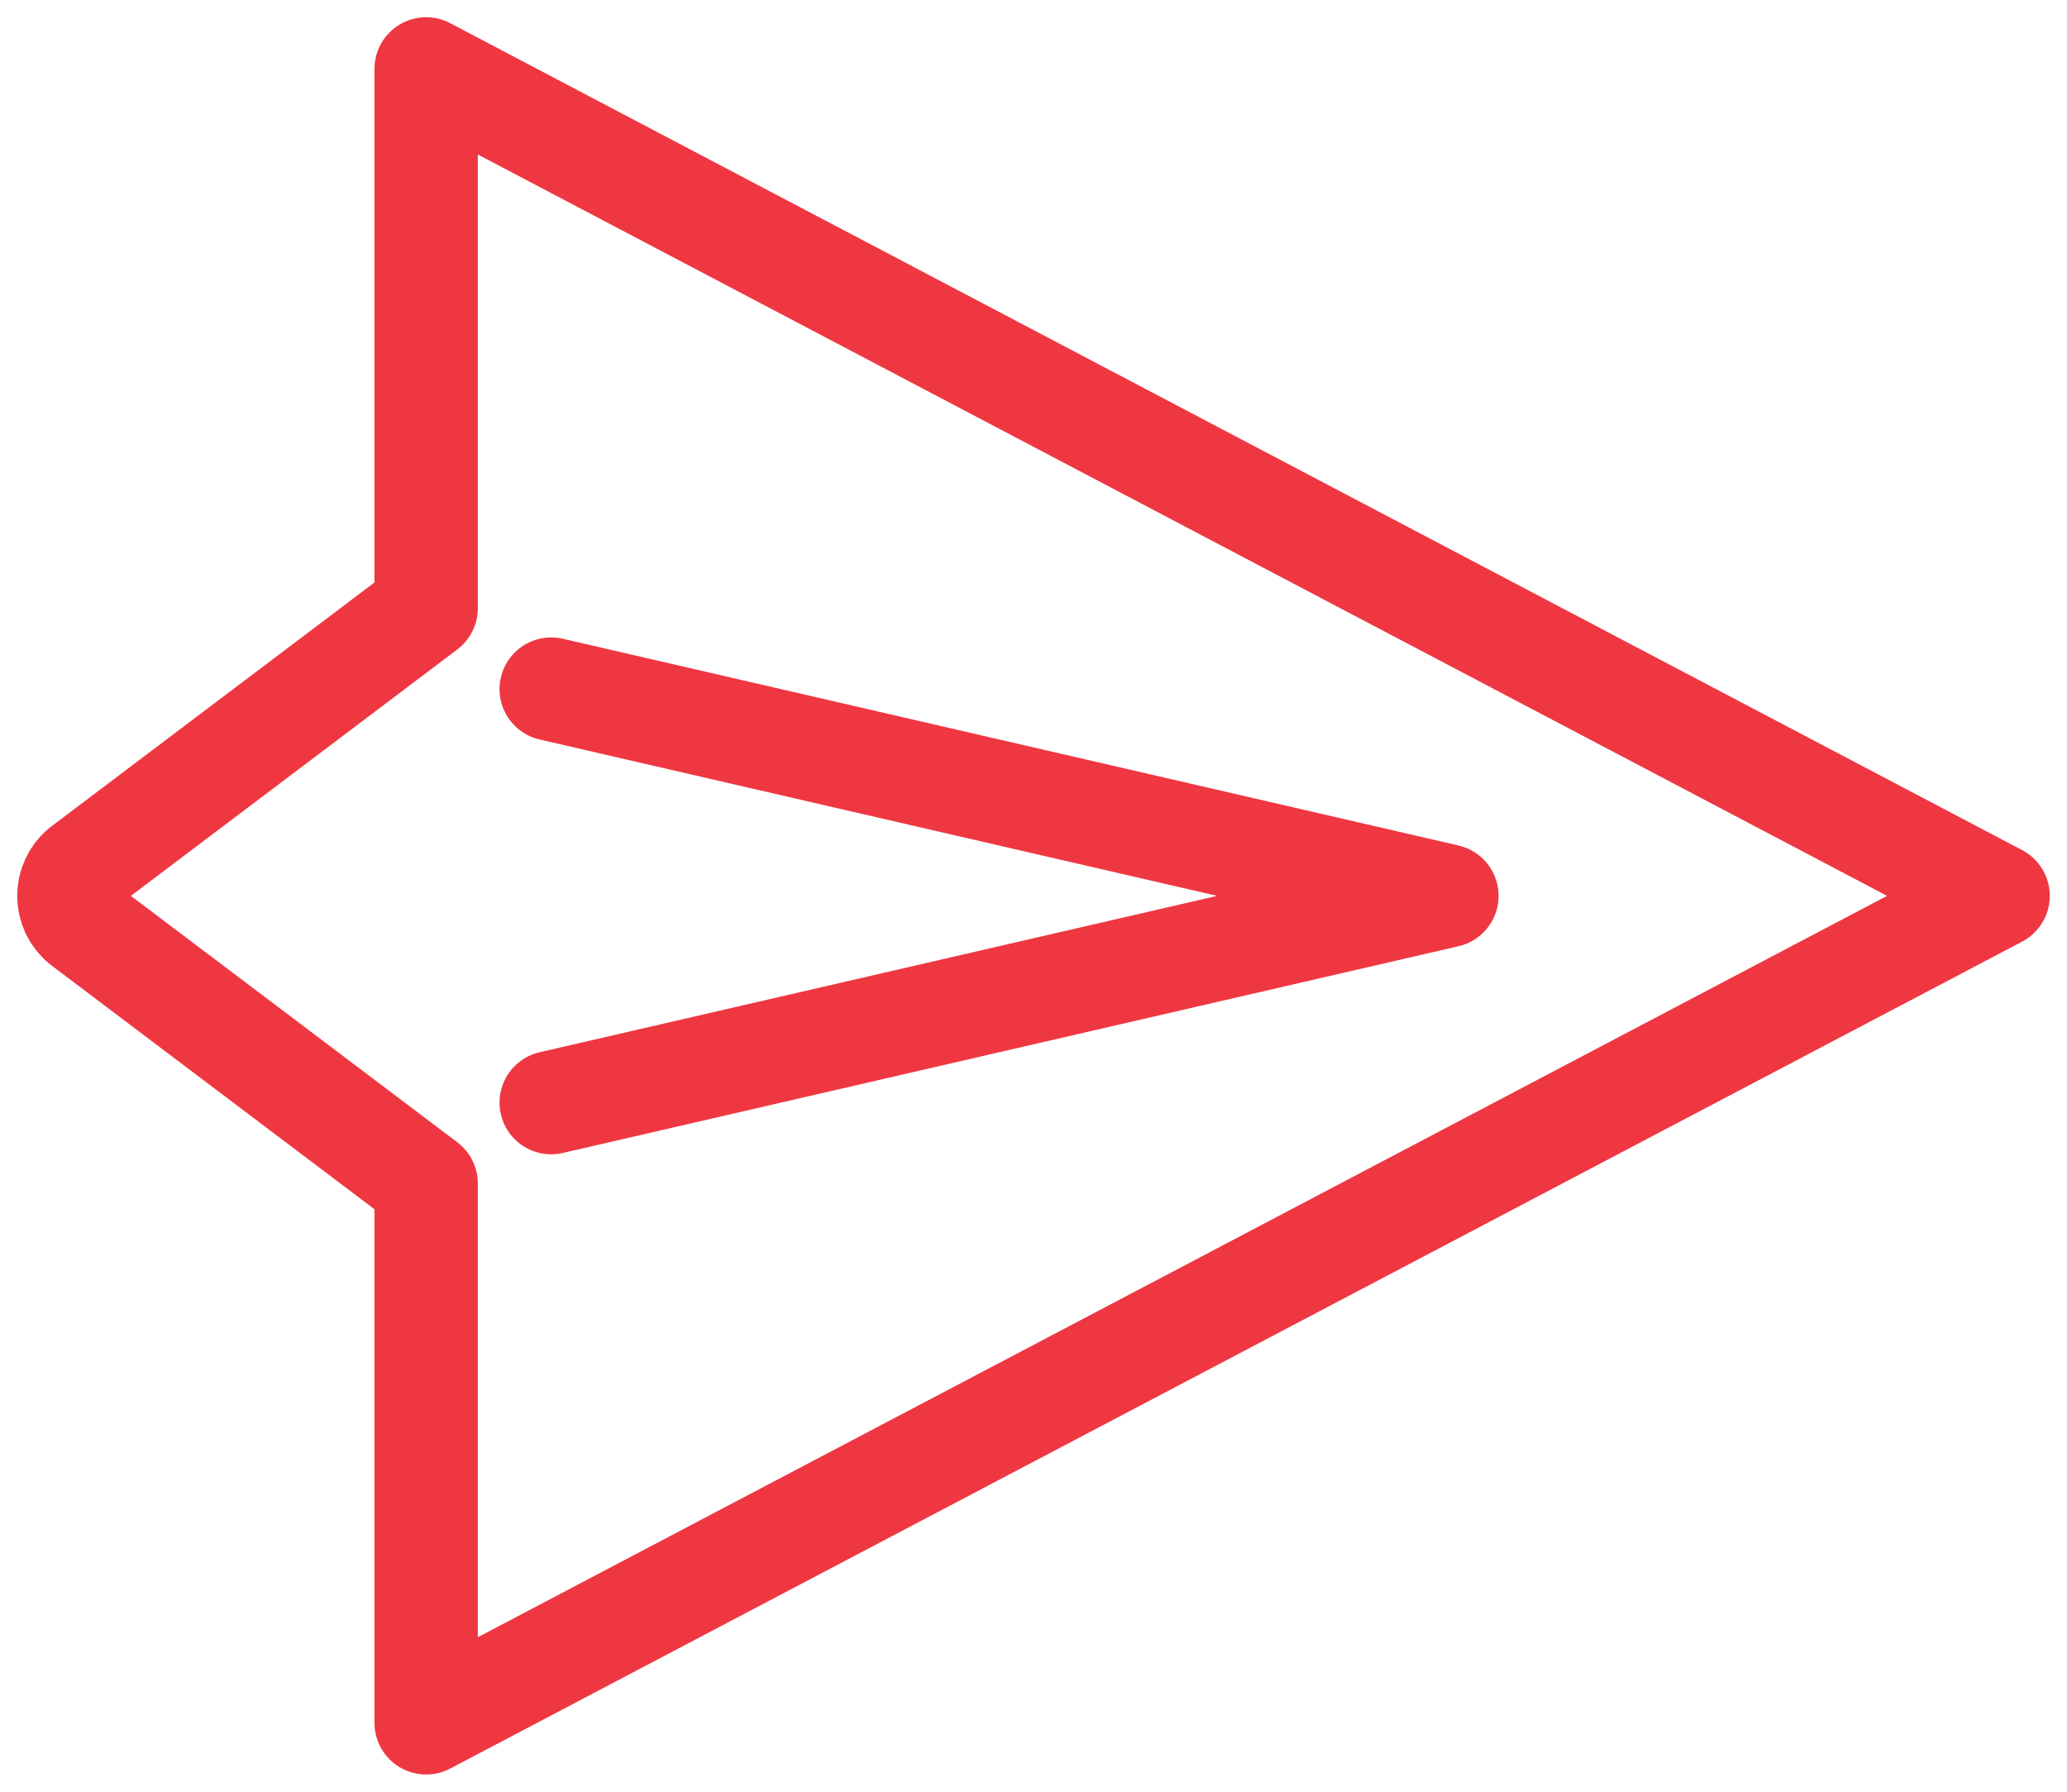
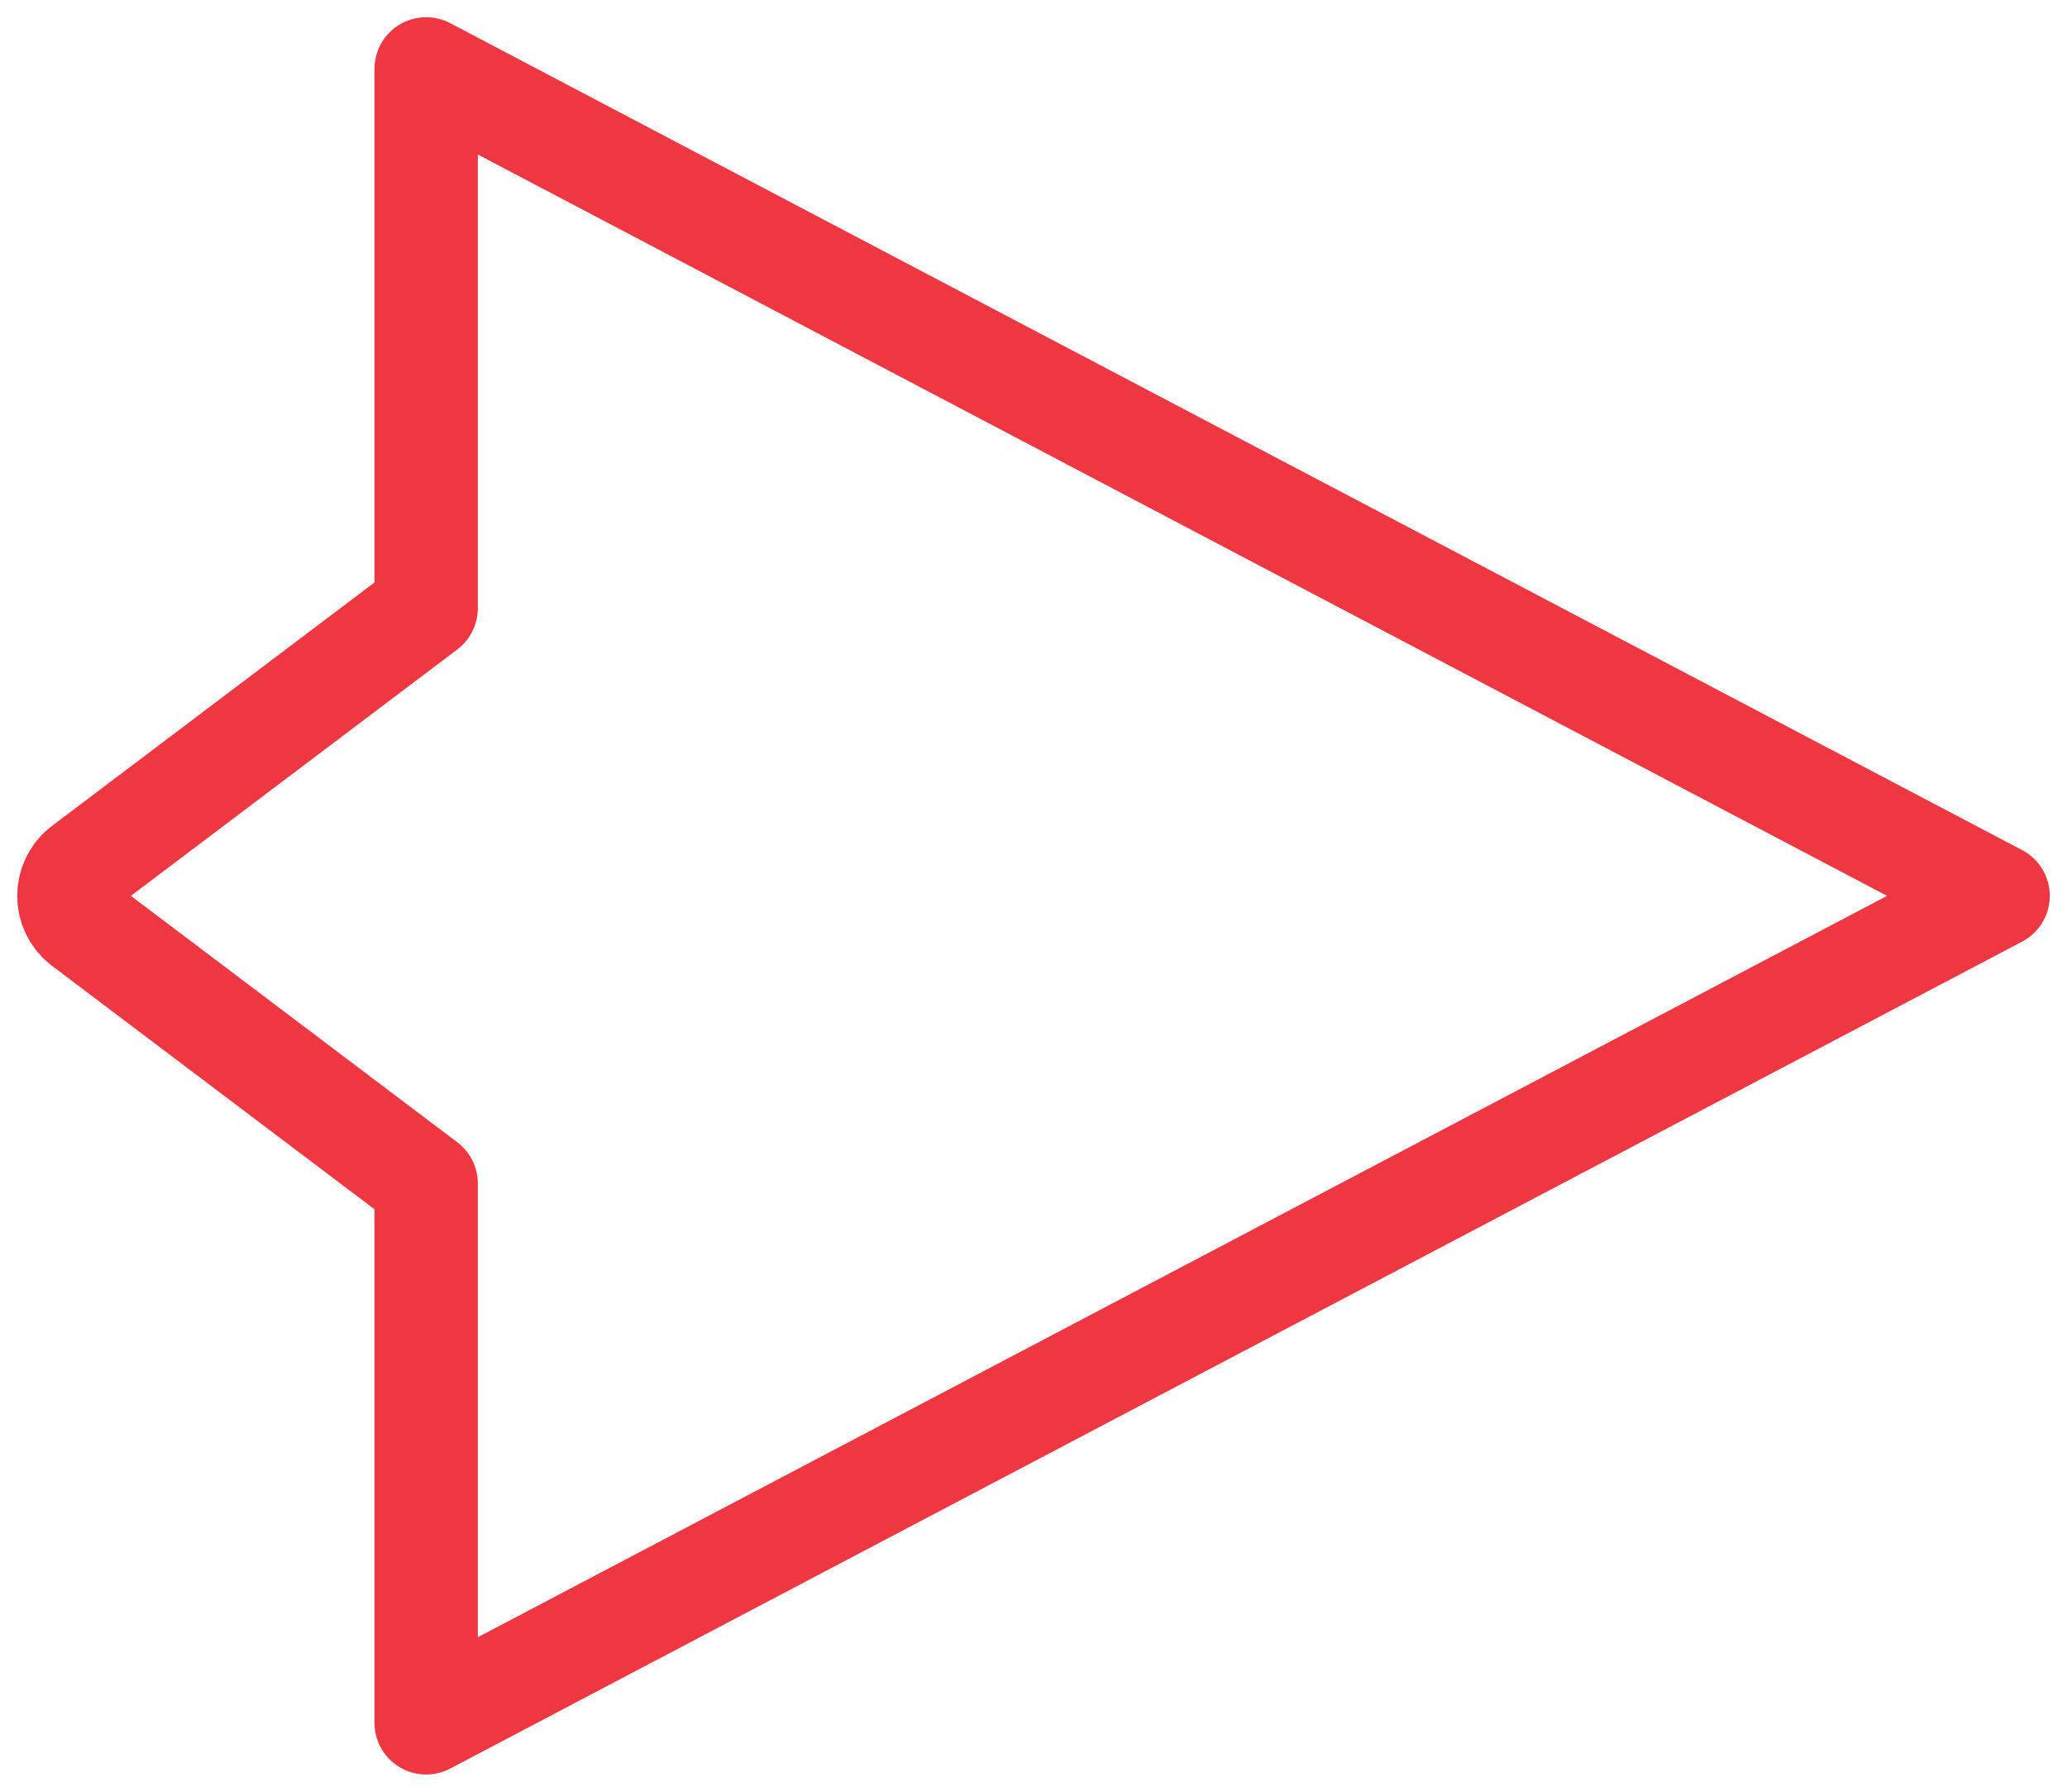
<svg xmlns="http://www.w3.org/2000/svg" width="30px" height="26px" viewBox="0 0 30 26" version="1.1">
  <title>aeroplane</title>
  <desc>Created with Sketch.</desc>
  <g id="Symbols" stroke="none" stroke-width="1" fill="none" fill-rule="evenodd" stroke-linecap="round" stroke-linejoin="round">
    <g id="Newsletter-Sign-Up" transform="translate(-908, -347)" stroke="#EF3742" stroke-width="1.5">
      <g id="Group-5">
        <g transform="translate(923, 360) rotate(-360) translate(-923, -360) translate(909, 348)">
          <g id="aeroplane">
            <path d="M28,12 L5.185,0 L5.185,7.826 L0.194,11.593 C-0.065,11.802 -0.065,12.198 0.194,12.407 L5.185,16.174 L5.185,24 L28,12 Z" id="Stroke-1" />
-             <polyline id="Stroke-3" points="7 9 20 12 7 15" />
          </g>
        </g>
      </g>
    </g>
  </g>
</svg>